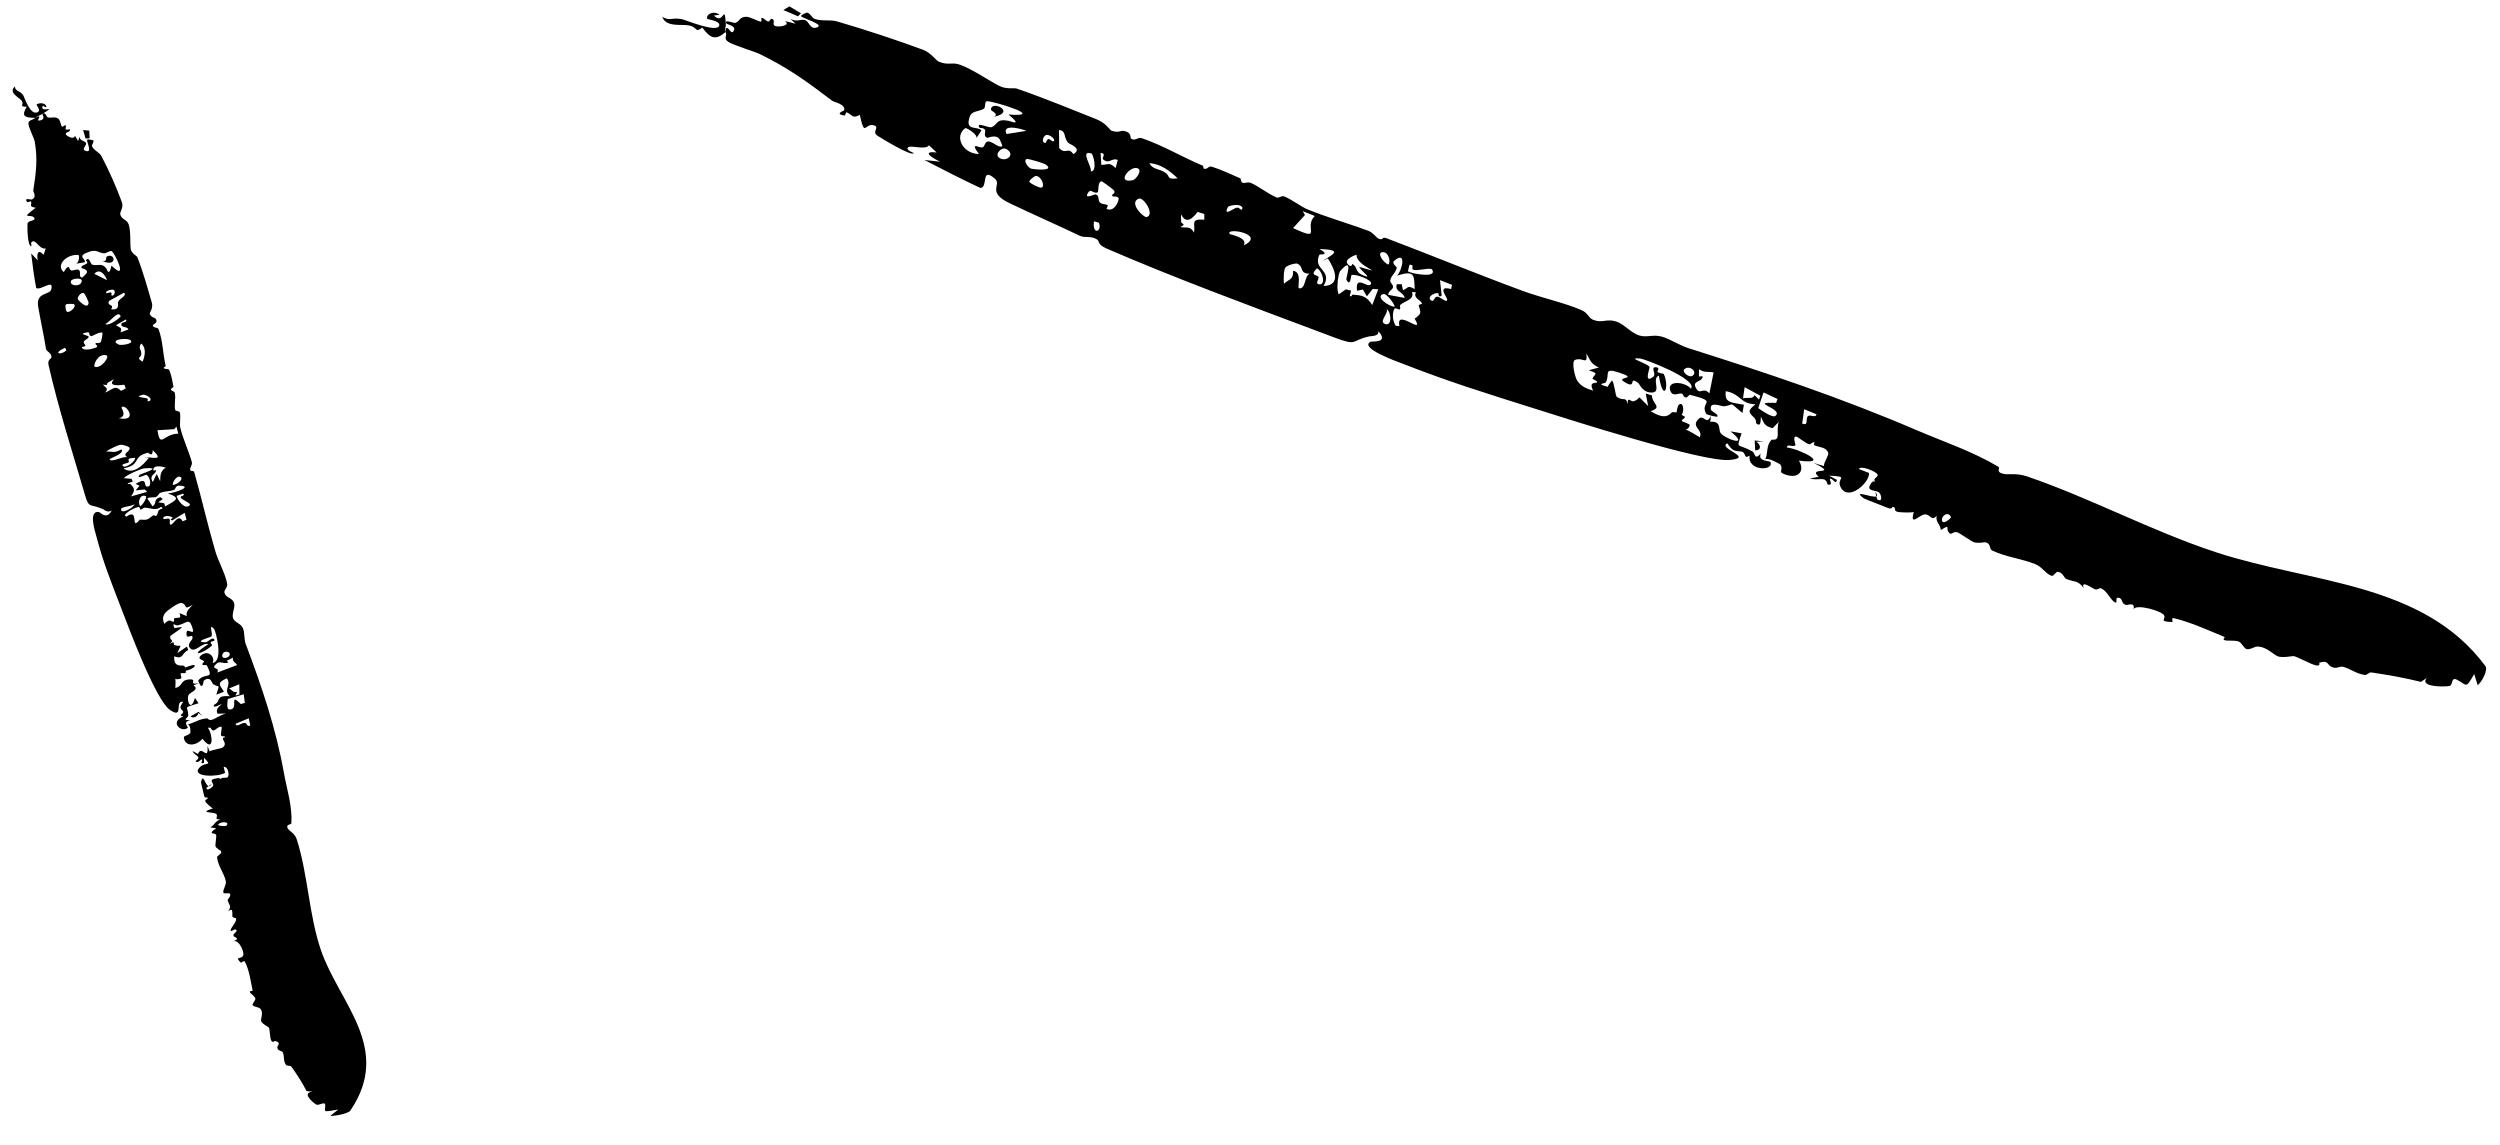
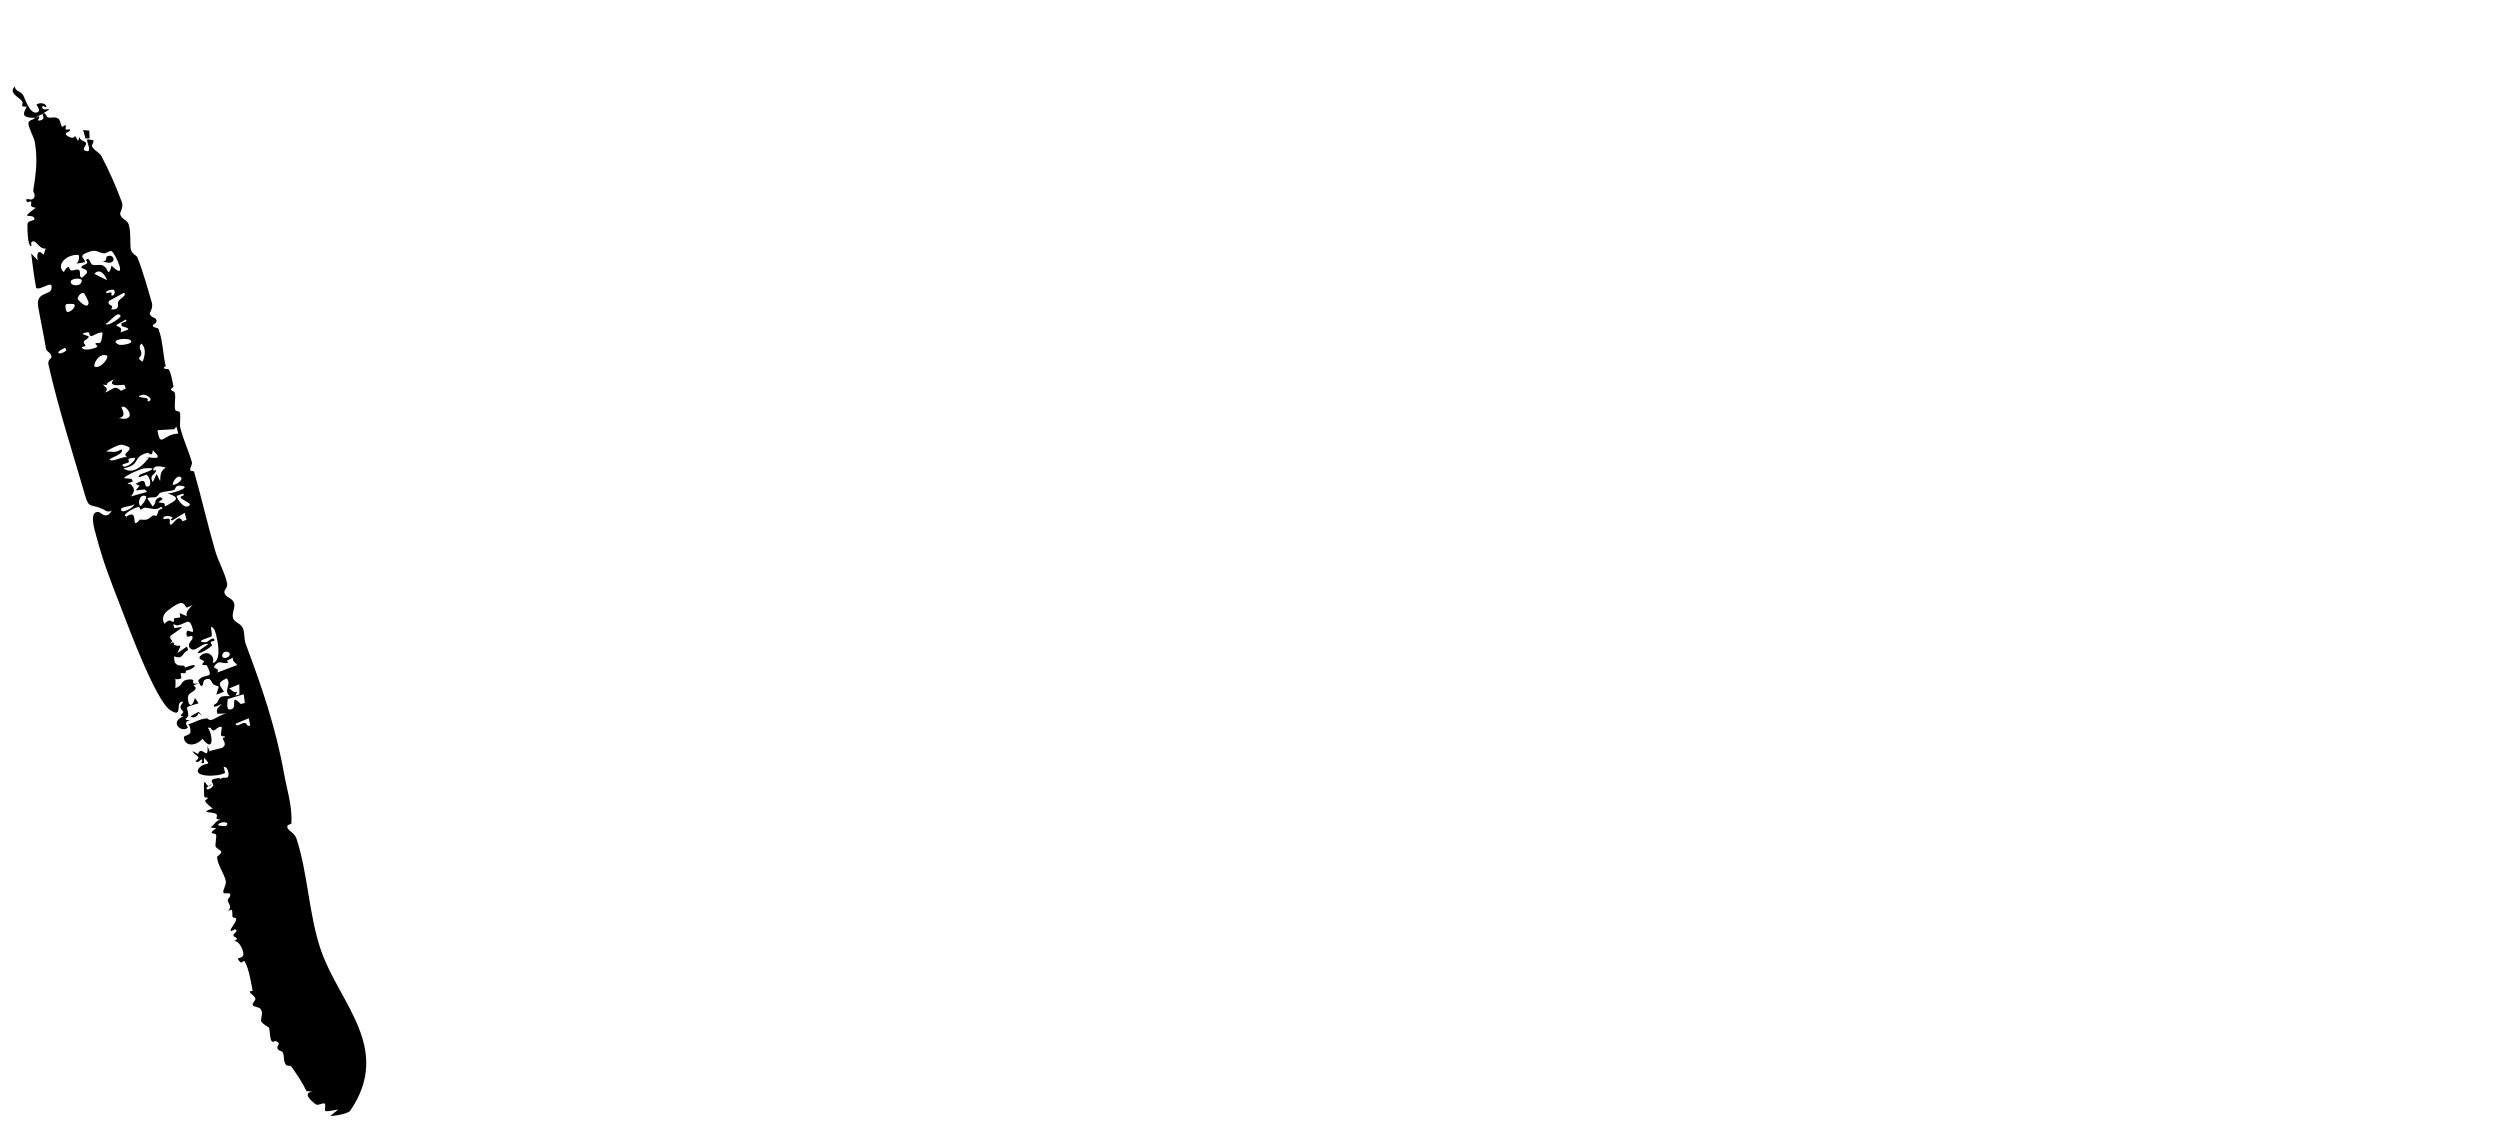
<svg xmlns="http://www.w3.org/2000/svg" width="83" height="38" viewBox="0 0 83 38" fill="none">
-   <path d="M2.824 16.443C2.42 15.049 1.93 13.536 1.611 12.112C1.572 11.938 1.705 11.913 1.708 11.86C1.718 11.714 1.543 11.678 1.527 11.579C1.449 11.095 1.348 10.652 1.267 10.179C1.184 9.692 1.649 9.802 1.701 9.61C1.802 9.235 1.355 9.656 1.202 9.563C1.129 9.186 1.081 8.799 1.035 8.414C1.109 8.49 1.182 8.567 1.253 8.645C1.219 8.481 1.235 8.229 1.448 8.459C1.469 8.389 1.497 8.321 1.517 8.249C1.321 8.287 1.226 8.006 1.105 8.012C0.985 8.018 1.056 8.171 1.046 8.173C0.902 8.202 0.909 7.491 0.912 7.44C0.918 7.303 1.186 7.346 1.141 7.244C1.063 7.068 0.616 7.326 1.186 6.897C0.95 6.858 1.056 6.818 1.035 6.69C1.032 6.673 0.915 6.719 0.91 6.713C0.768 6.549 1.032 6.631 1.044 6.627C1.245 6.552 1.097 6.375 1.104 6.327C1.199 5.721 1.255 5.282 1.153 4.7C1.13 4.575 0.942 4.226 0.943 4.098C0.945 3.971 1.111 3.992 1.165 3.911C0.781 3.914 0.715 3.832 0.888 3.545C0.605 3.537 0.818 3.488 0.721 3.346C0.641 3.228 0.265 3.089 0.491 2.87C0.513 3.042 0.636 2.989 0.765 3.152C0.808 3.207 0.995 3.848 1.248 3.725C1.38 3.661 1.192 3.484 1.215 3.468C1.351 3.378 1.568 3.446 1.533 3.569C1.496 3.552 1.456 3.528 1.418 3.509C1.299 3.798 1.969 3.433 1.394 3.79C1.323 3.834 1.241 3.848 1.17 3.907C1.206 3.905 1.277 3.837 1.302 3.871C1.329 3.907 1.191 4.026 1.328 4C1.527 3.961 1.404 3.82 1.412 3.804C1.411 3.804 1.41 3.805 1.409 3.805C1.481 3.667 1.557 3.891 1.579 3.896C1.72 3.932 1.799 3.858 1.929 3.935C2.003 3.979 2.013 4.142 2.047 4.193C2.082 4.244 2.149 4.131 2.18 4.163C2.21 4.195 2.153 4.262 2.189 4.3C2.204 4.316 2.307 4.286 2.313 4.294C2.38 4.382 2.148 4.377 2.187 4.463C2.212 4.518 2.465 4.657 2.487 4.506C2.526 4.564 2.559 4.623 2.593 4.682C2.612 4.633 2.621 4.586 2.646 4.536C2.631 4.671 2.822 4.676 2.856 4.748C2.891 4.819 2.699 4.947 2.825 5.001C3.094 5.116 2.869 4.706 2.893 4.64C2.902 4.614 3.09 4.65 3.098 4.661C3.135 4.711 3.035 4.81 3.053 4.852C3.116 5 3.298 5.051 3.371 5.189C3.619 5.658 3.881 6.254 4.049 6.719C4.111 6.891 3.966 7.047 3.993 7.125C4.057 7.307 4.216 7.286 4.27 7.446C4.35 7.683 4.312 8.059 4.34 8.268C4.36 8.412 4.543 8.497 4.557 8.532C4.751 9.019 4.92 9.631 5.04 10.047C5.096 10.242 4.956 10.382 4.972 10.421C5.042 10.589 5.171 10.503 5.196 10.648C5.21 10.726 5.078 10.778 5.075 10.79C5.056 10.893 5.239 10.86 5.264 10.928C5.411 11.322 5.404 11.742 5.5 12.145C5.506 12.175 5.427 12.194 5.436 12.212C5.478 12.287 5.592 12.214 5.624 12.296C5.693 12.465 5.723 12.65 5.76 12.84C5.763 12.859 5.664 12.896 5.676 12.938C5.688 12.98 5.793 12.985 5.806 13.052C5.841 13.229 5.774 13.431 5.819 13.616C5.827 13.646 5.96 13.649 5.971 13.695C6.007 13.838 5.956 14.08 5.986 14.203C6.087 14.609 6.261 14.96 6.369 15.339C6.394 15.428 6.303 15.539 6.313 15.586C6.337 15.692 6.422 15.583 6.452 15.689C6.698 16.552 6.894 17.433 7.15 18.305C7.25 18.647 7.478 19.034 7.541 19.375C7.567 19.516 7.426 19.583 7.452 19.681C7.5 19.855 7.698 19.834 7.769 20.012C7.825 20.154 7.683 20.375 7.738 20.525C7.793 20.674 7.996 20.692 8.067 20.861C8.126 21 8.1 21.225 8.157 21.378C8.687 22.783 9.162 24.178 9.427 25.667C9.52 26.192 9.707 26.751 9.675 27.33C9.672 27.385 9.473 27.359 9.555 27.507C9.599 27.587 9.786 27.663 9.849 27.858C10.225 29.02 10.252 30.364 10.653 31.54C11.255 33.3 13.04 34.797 11.631 36.872C11.562 36.974 11.105 37.057 10.966 37.047C11.044 36.98 11.141 36.91 11.23 36.837C10.659 36.938 10.806 36.907 10.798 36.686C10.793 36.55 10.584 36.719 10.497 36.67C10.386 36.606 9.995 36.27 10.385 36.246C10.314 36.238 10.246 36.232 10.177 36.224C10.036 35.941 9.862 35.676 9.674 35.413C9.642 35.368 9.525 35.398 9.492 35.351C9.402 35.225 9.447 35.092 9.394 34.951C9.366 34.874 9.23 34.901 9.209 34.795C9.189 34.69 9.369 34.642 9.134 34.557C8.934 34.712 8.983 34.258 8.928 34.117C8.921 34.097 8.669 33.981 8.666 33.883C8.663 33.785 8.754 33.609 8.64 33.487C8.587 33.43 8.417 33.434 8.388 33.365C8.367 33.316 8.491 33.216 8.478 33.15C8.466 33.084 8.312 32.978 8.303 32.953C8.269 32.864 8.396 32.937 8.384 32.873C8.321 32.564 8.275 32.198 8.124 31.918C8.106 31.884 8.004 31.967 7.998 31.963C7.785 31.755 7.974 31.845 8.06 31.748C8.142 31.655 7.953 31.194 7.749 31.247C7.999 31.161 7.775 31.11 7.76 31.084C7.701 30.985 7.926 30.944 7.829 30.86C7.794 30.829 7.666 30.945 7.659 30.902C7.641 30.798 7.854 30.64 7.84 30.498C7.836 30.464 7.727 30.484 7.715 30.425C7.702 30.366 7.763 30.087 7.571 30.262C7.709 30.064 7.602 30.062 7.559 29.89C7.548 29.846 7.703 29.742 7.624 29.664C7.597 29.638 7.433 29.686 7.418 29.639C7.385 29.533 7.526 29.383 7.495 29.245C7.436 28.986 7.239 28.749 7.207 28.471C7.198 28.395 7.369 28.367 7.343 28.261C7.338 28.245 7.159 28.159 7.152 28.083C7.148 28.037 7.185 27.782 7.18 27.734C7.172 27.655 7.008 27.687 7.028 27.637C7.084 27.491 7.347 27.521 6.984 27.468C7.149 27.37 7.108 27.291 7.32 27.202C7.065 27.221 7.279 27.092 7.171 27.02C7.064 26.948 6.575 27.002 7.071 26.837C6.997 26.81 6.84 26.651 6.823 26.621C6.775 26.533 6.928 26.544 6.889 26.478C6.883 26.467 6.791 26.507 6.778 26.424C6.77 26.37 6.667 25.983 6.673 25.956C6.748 25.652 6.808 26.073 6.927 26.1C6.903 26.118 6.878 26.136 6.855 26.154C6.842 26.282 7.039 26.156 7.074 26.089C7.109 26.023 6.985 25.951 7.043 25.888C7.073 25.856 7.334 25.797 7.321 25.871C7.381 25.779 7.492 25.851 7.558 25.802C7.631 25.749 7.567 25.425 7.425 25.463C7.437 25.524 7.462 25.596 7.473 25.657C7.249 25.805 6.34 25.805 6.615 25.492C6.814 25.266 7.081 25.472 6.771 25.155C6.777 25.216 6.768 25.271 6.772 25.326C6.589 25.384 6.768 25.242 6.697 25.215C6.663 25.202 6.568 25.368 6.493 25.268C6.73 25.097 6.443 25.097 6.394 24.936C6.454 24.968 6.514 25 6.574 25.032C6.688 24.704 6.931 25.322 6.888 24.759C6.915 24.821 6.93 24.885 6.961 24.946C7.05 24.887 7.349 24.857 7.401 24.812C7.538 24.694 7.412 24.613 7.401 24.52C7.396 24.479 7.48 24.481 7.479 24.478C7.472 24.422 7.363 24.466 7.343 24.421C7.317 24.364 7.378 24.162 7.358 24.138C7.306 24.076 7.117 24.258 7.099 24.255C6.978 24.24 7.041 24.122 6.902 24.166C7.062 24.363 7.12 25.045 6.722 24.526C6.54 24.751 6.212 24.793 6.122 24.568C6.048 24.382 6.208 24.471 6.318 24.332C6.332 24.314 6.326 24.038 6.224 24.053C6.452 24 6.628 23.86 6.876 23.85C6.913 23.849 6.929 23.958 7.106 23.869C7.194 23.824 7.384 23.713 7.505 23.688C7.416 23.69 7.316 23.694 7.223 23.696C7.155 23.545 7.238 23.497 7.368 23.367C7.305 23.389 7.056 23.546 7.104 23.401C7.107 23.393 7.203 23.361 7.234 23.285C7.296 23.134 7.319 23.099 7.632 23.114C7.396 22.902 7.7 22.756 7.532 22.518C7.178 22.675 7.296 22.742 7.435 22.964C7.351 22.999 7.265 23.029 7.18 23.064C7.287 22.686 7.312 22.851 7.083 22.719C7.027 22.686 7.006 22.435 6.781 22.584C6.728 22.62 6.776 22.766 6.679 22.775C6.661 22.776 6.566 22.609 6.585 22.586C6.822 22.305 7.127 22.603 6.865 22.085C6.858 22.07 6.749 22.095 6.726 22.07C6.682 22.022 6.806 21.987 6.764 21.945C6.721 21.904 6.535 21.882 6.668 21.764C6.911 21.548 7.163 21.824 7.054 22.009C7.438 21.964 7.157 20.938 7.108 20.884C6.893 20.645 7.102 21.084 7.007 21.137C6.967 21.159 6.419 21.308 6.806 21.324C6.921 21.329 7.019 21.146 7.101 21.216C7.183 21.285 7.013 21.297 7.003 21.306C6.971 21.338 7.056 21.413 7.037 21.431C6.742 21.712 6.214 21.843 6.919 21.382C6.714 21.326 6.504 21.647 6.349 21.549C6.16 21.43 6.376 21.244 6.382 21.221C6.447 20.943 6.161 21.323 6.194 20.997C6.213 20.815 6.506 21.173 6.377 20.806C6.268 20.5 6.189 20.704 5.895 20.763C5.826 20.776 5.695 20.629 5.791 20.853C5.867 20.839 5.97 20.823 6.043 20.819C6.004 20.891 5.656 21.092 5.651 21.126C5.631 21.292 5.824 21.23 5.619 21.382C5.852 21.249 5.73 21.393 5.793 21.416C6.029 21.503 6.049 21.297 5.887 21.685C5.993 21.61 6.098 21.54 6.204 21.467C6.219 21.504 6.234 21.541 6.249 21.578C6.006 21.708 6.096 21.901 5.783 21.791C5.771 22.033 5.853 22.106 6.068 22.097C6.109 22.096 6.134 22.124 6.149 22.162C6.203 22.139 6.376 22.08 6.399 22.08C6.603 22.082 6.301 22.259 6.168 22.265C6.17 22.294 6.169 22.317 6.168 22.326C6.162 22.38 6.023 22.317 5.996 22.367C5.987 22.383 6.049 22.512 6.004 22.528C5.715 22.627 5.864 22.343 5.82 22.841C6.09 22.776 5.973 22.584 6.272 22.558C6.593 22.529 6.217 22.762 6.598 22.682C6.54 22.709 6.489 22.727 6.422 22.755C6.636 22.891 6.325 22.981 6.272 23.056C6.168 23.202 6.328 23.692 6.472 23.171C6.518 23.228 6.549 23.291 6.591 23.349C6.037 23.521 6.248 23.419 6.25 23.755C6.251 23.829 6.012 23.921 6.322 23.906C6.034 23.977 6.264 24.132 6.234 24.16C6.043 24.346 5.601 23.983 6.091 23.782C5.872 23.762 6.133 23.689 6.074 23.613C5.99 23.504 5.934 23.502 6.085 23.302C5.774 23.234 6.125 23.897 5.645 23.571C5.165 23.244 4.262 20.809 4.044 20.243C3.649 19.218 3.429 18.682 3.179 17.732C3.154 17.638 2.929 16.941 3.283 16.999C3.334 17.007 3.539 17.277 3.711 16.948C3.581 17.041 3.444 16.915 3.425 16.907C2.995 16.71 2.958 16.904 2.824 16.443ZM5.228 14.283C5.327 14.907 5.411 14.405 5.919 14.397C5.898 14.319 5.878 14.241 5.857 14.163C5.834 14.192 5.81 14.22 5.786 14.249C5.786 14.249 5.786 14.249 5.786 14.249C5.6 14.261 5.414 14.272 5.228 14.283ZM2.759 4.317C2.828 4.323 2.896 4.329 2.964 4.337C2.968 4.422 2.971 4.507 2.974 4.593C2.929 4.595 2.884 4.598 2.839 4.6C2.814 4.505 2.79 4.411 2.759 4.317ZM7.146 22.075C7.005 22.236 7.311 22.139 7.213 22.329C7.435 22.247 7.652 22.163 7.872 22.08C7.806 21.976 7.712 21.974 7.733 21.834C7.664 21.869 7.595 21.905 7.525 21.94C7.546 21.956 7.57 21.973 7.59 21.989C7.394 22.078 7.308 21.889 7.146 22.075C7.146 22.075 7.146 22.075 7.146 22.075ZM7.565 23.207C7.552 23.276 7.509 23.548 7.612 23.555C7.963 23.576 7.569 22.954 7.994 23.374C8.039 23.359 8.083 23.349 8.128 23.337C8.118 23.241 8.105 23.146 8.092 23.05C7.917 23.105 7.741 23.151 7.565 23.207ZM5.864 16.463C5.866 16.563 6.142 16.966 6.303 16.764C6.351 16.704 6.005 16.587 5.996 16.508C5.991 16.457 6.165 16.467 6.079 16.387C6.01 16.411 5.934 16.435 5.865 16.463C5.865 16.463 5.864 16.463 5.864 16.463ZM4.891 16.548C4.946 16.637 5.01 16.725 5.067 16.813C5.228 16.691 5.072 16.584 5.325 16.505C5.352 16.526 5.378 16.547 5.405 16.568C5.355 16.604 5.305 16.64 5.255 16.675C5.417 16.72 5.471 16.65 5.475 16.817C5.834 16.614 6.035 16.538 5.571 16.382C5.794 16.373 6.461 16.134 5.933 16.124C5.835 16.122 5.807 16.254 5.793 16.259C5.619 16.327 5.487 16.296 5.324 16.362C5.25 16.392 5.271 16.462 5.168 16.503C5.118 16.522 4.951 16.497 4.891 16.548ZM5.742 16.1C5.859 16.099 6.087 15.925 6.01 15.851C5.89 15.735 5.707 16.022 5.742 16.1ZM2.758 4.317C2.758 4.317 2.759 4.317 2.759 4.317C2.758 4.317 2.758 4.317 2.758 4.317C2.758 4.317 2.758 4.317 2.758 4.317ZM7.602 22.858C7.714 22.904 7.73 23.014 7.874 22.965C7.855 23.008 7.837 23.051 7.818 23.094C7.862 23.081 7.906 23.068 7.949 23.055C7.947 22.943 7.945 22.831 7.944 22.718C7.83 22.764 7.715 22.81 7.602 22.858ZM7.821 24.029C7.844 24.165 8.011 23.998 8.116 24C8.22 24.002 8.175 24.141 8.309 24.088C8.292 24.009 8.275 23.927 8.258 23.847C8.114 23.91 7.965 23.968 7.821 24.029C7.821 24.029 7.821 24.029 7.821 24.029ZM4.689 11.773C4.671 11.874 4.509 11.881 4.737 12.007C4.737 12.007 4.737 12.007 4.737 12.007C4.814 11.804 4.864 11.556 4.691 11.405C4.563 11.564 4.717 11.613 4.689 11.773ZM7.506 21.636C7.375 21.632 7.325 21.836 7.447 21.843C7.646 21.855 7.705 21.642 7.506 21.636ZM2.606 8.464C2.197 8.433 1.854 8.808 2.109 9.027C2.132 9.046 2.2 8.838 2.287 8.87C2.296 8.873 2.314 8.971 2.372 8.98C2.43 8.989 2.543 8.93 2.604 8.955C2.711 8.998 2.592 9.198 2.722 9.216C2.739 9.219 2.873 9.078 2.877 9.07C2.946 8.945 2.71 8.91 2.704 8.895C2.675 8.819 2.843 8.785 2.876 8.754C2.938 8.697 2.847 8.652 2.851 8.646C2.962 8.487 2.997 8.768 3.066 8.788C3.254 8.841 3.377 8.708 3.534 8.919C3.548 8.938 3.614 9.209 3.703 8.82C4.274 9.374 3.827 8.425 3.712 8.341C3.659 8.302 3.524 8.422 3.445 8.411C3.264 8.388 3.203 8.278 2.978 8.353C2.507 8.51 2.864 8.576 2.813 8.706C2.706 8.724 2.604 8.748 2.497 8.756C2.642 8.749 2.636 8.466 2.606 8.464C2.606 8.464 2.606 8.464 2.606 8.464ZM3.624 9.988C3.522 10.177 3.821 10.082 3.687 10.267C3.992 10.311 3.907 10.079 3.914 10.047C3.947 9.901 4.242 9.821 4.115 9.718C3.953 9.811 3.787 9.897 3.624 9.988ZM3.384 8.658C3.564 8.715 3.512 8.537 3.539 8.522C3.826 8.356 3.917 8.906 3.384 8.658ZM5.421 17.214C5.425 17.267 5.562 17.194 5.618 17.226C5.674 17.259 5.592 17.447 5.682 17.417C5.772 17.387 5.929 17.041 6.06 17.307C6.108 17.283 6.147 17.276 6.192 17.258C6.172 17.181 6.152 17.102 6.132 17.024C5.996 17.108 5.854 17.196 5.723 17.276C5.593 17.266 5.737 17.199 5.736 17.197C5.736 17.197 5.736 17.197 5.736 17.197C5.701 17.12 5.412 17.094 5.421 17.214ZM4.757 13.103C4.387 13.191 4.829 13.195 4.888 13.231C4.947 13.267 4.831 13.373 4.981 13.303C5.067 13.193 4.798 13.093 4.756 13.103C4.757 13.103 4.757 13.103 4.757 13.103ZM3.853 10.796C3.977 10.896 4.067 10.849 4.001 11.033C4.088 11.002 4.177 10.97 4.262 10.94C4.23 10.818 3.975 10.899 4.039 10.73C4.05 10.702 4.269 10.693 4.174 10.608C4.073 10.669 3.96 10.734 3.853 10.796ZM4.356 11.322C4.302 11.182 3.554 11.271 3.951 11.444C4.01 11.469 4.396 11.427 4.356 11.322ZM5.03 15.897C5.078 16.147 5.116 15.838 5.208 15.743C5.456 16.285 5.16 15.688 5.51 15.528C5.386 15.488 5.111 15.425 5.088 15.587C5.078 15.655 5.181 15.602 5.182 15.606C5.186 15.724 5.004 15.761 5.03 15.897ZM3.534 9.734C3.542 9.742 3.661 9.693 3.694 9.715C3.727 9.737 3.659 9.828 3.737 9.813C3.815 9.798 3.837 9.648 3.77 9.623C3.702 9.598 3.463 9.664 3.534 9.734ZM3.493 10.755C3.616 10.852 4.016 10.524 4.006 10.498C3.917 10.273 3.639 10.721 3.493 10.755ZM4.097 15.55C4.411 15.778 4.753 15.45 4.942 15.198C4.886 15.188 4.83 15.176 4.775 15.166C5.103 15.193 5.451 15.303 5.071 14.946C5.067 15.201 4.932 15.027 4.915 15.03C4.361 15.158 4.713 15.435 4.097 15.549C4.097 15.55 4.097 15.55 4.097 15.55ZM3.552 9.302C3.515 9.174 3.326 8.868 3.132 9.091C3.272 9.161 3.412 9.231 3.552 9.302ZM5.486 20.349C5.379 20.492 5.409 20.588 5.454 20.714C5.619 20.542 5.663 20.612 5.723 20.637C5.813 20.676 5.766 20.534 5.779 20.53C5.968 20.48 6.023 20.563 5.96 20.356C6.04 20.389 6.12 20.421 6.2 20.454C6.164 20.293 6.276 20.221 6.398 20.078C6.059 20.279 6.252 20.085 6.036 20.02C5.929 19.987 5.54 20.277 5.486 20.35C5.486 20.35 5.486 20.349 5.486 20.349ZM4.109 15.874C4.184 15.886 4.281 15.888 4.365 15.896C4.381 15.926 4.396 15.956 4.412 15.986C4.355 16.006 4.295 16.027 4.24 16.047C4.235 16.094 4.312 16.055 4.323 16.065C4.323 16.065 4.322 16.065 4.322 16.065C4.48 16.214 4.489 16.291 4.348 16.482C4.527 16.431 4.705 16.381 4.884 16.33C4.858 16.304 4.833 16.276 4.807 16.25C4.706 16.26 4.606 16.27 4.505 16.281C4.547 16.229 4.59 16.178 4.633 16.127C4.59 16.107 4.543 16.082 4.503 16.067C4.961 15.78 4.715 16.207 4.924 16.151C5.057 16.116 4.958 15.784 4.852 15.762C4.837 15.759 4.485 15.936 4.644 15.759C4.669 15.732 5.473 15.498 4.784 15.55C4.686 15.558 4.204 15.764 4.109 15.874ZM4.191 17.157C4.653 16.824 4.303 17.669 4.643 17.251C4.904 17.27 4.896 17.255 5.082 17.11C5.099 17.097 5.181 17.138 5.187 17.13C5.281 17.017 5.192 16.938 5.402 16.878C5.385 16.86 5.369 16.842 5.352 16.823C5.179 16.97 5.005 16.864 4.822 16.855C4.739 16.852 4.732 16.916 4.66 16.914C4.633 16.913 4.659 16.818 4.588 16.834C4.429 16.872 4.231 16.983 4.14 17.102C4.139 17.102 4.139 17.102 4.139 17.102C4.156 17.12 4.174 17.138 4.191 17.157ZM3.49 13.034C3.766 12.921 3.811 12.771 4.02 12.977C4.072 12.949 4.124 12.921 4.177 12.893C4.16 12.853 4.144 12.814 4.128 12.773C3.253 12.884 4.135 12.386 3.582 12.702C3.522 12.736 3.622 12.814 3.419 12.766C3.418 12.767 3.418 12.767 3.418 12.767C3.51 12.887 3.616 12.876 3.49 13.034ZM3.944 13.883C4.631 14.026 4.157 13.358 4.033 13.527C4.021 13.542 4.24 13.826 3.944 13.883ZM2.716 11.526C2.745 11.669 3.071 11.587 3.184 11.54C3.296 11.493 3.151 11.429 3.166 11.411C3.215 11.354 3.279 11.429 3.348 11.352C3.37 11.327 3.416 11.051 3.399 11.044C3.304 11.004 3.063 11.169 3.028 11.16C2.911 11.131 3.028 11.013 2.881 11.036C2.568 11.085 2.927 11.142 2.939 11.166C2.975 11.236 2.803 11.278 2.784 11.343C2.766 11.409 2.835 11.429 2.836 11.481C2.837 11.499 2.715 11.518 2.716 11.526ZM3.529 11.796C3.243 11.719 3.078 12.15 3.147 12.176C3.352 12.252 3.666 11.833 3.529 11.796ZM4.836 16.469C4.621 16.385 4.565 16.737 4.662 16.806C4.731 16.768 4.91 16.497 4.836 16.469ZM4.075 15.468C4.165 15.575 4.519 15.3 4.484 15.199C4.204 15.213 4.272 15.255 4.28 15.325C4.288 15.395 4.005 15.384 4.075 15.468ZM2.58 9.926C2.583 9.953 2.921 10.319 2.942 10.048C2.943 10.028 2.821 9.739 2.774 9.728C2.679 9.706 2.572 9.854 2.58 9.926ZM3.521 14.988C3.767 14.989 3.782 15.054 4.032 14.919C4.032 14.919 4.031 14.919 4.031 14.918C4.16 15.06 3.616 15.221 3.638 15.253C3.714 15.366 4.069 15.139 4.218 15.181C4.047 15.034 4.324 15.012 4.302 14.869C4.297 14.837 4.105 14.758 4.003 14.767C3.9 14.777 3.626 14.922 3.521 14.988ZM2.353 9.338C2.307 9.507 2.712 9.535 2.714 9.318C2.715 9.213 2.381 9.235 2.353 9.338ZM6.327 23.781C6.418 23.731 6.507 23.682 6.596 23.631C6.635 23.678 6.674 23.724 6.712 23.771C6.67 23.737 6.628 23.703 6.586 23.67C6.58 23.779 6.418 23.874 6.327 23.781C6.327 23.781 6.327 23.781 6.327 23.781ZM7.257 27.357C7.176 27.428 7.489 27.435 7.508 27.418C7.652 27.286 7.368 27.259 7.257 27.357ZM4.017 16.913C4.024 17.09 4.46 16.844 4.463 16.733C4.391 16.821 4.014 16.812 4.017 16.913ZM6.927 26.1C6.963 26.074 6.999 26.048 7.034 26.02C6.993 26.088 6.958 26.108 6.927 26.1ZM2.186 10.11C2.157 10.146 2.18 10.341 2.232 10.354C2.34 10.381 2.557 10.161 2.454 10.098C2.442 10.091 2.215 10.075 2.186 10.111C2.186 10.11 2.186 10.11 2.186 10.11ZM6.211 24.056C6.216 24.054 6.22 24.053 6.224 24.053C6.22 24.054 6.216 24.055 6.211 24.056ZM7.728 31.255C7.735 31.252 7.742 31.249 7.749 31.247C7.743 31.249 7.736 31.252 7.728 31.255ZM2.162 11.545C1.733 11.733 2.011 11.81 2.2 11.634C2.209 11.625 2.165 11.56 2.162 11.545Z" fill="black" />
-   <path d="M44.282 11.198C44.1 11.129 43.918 11.061 43.737 10.993C41.437 10.129 38.967 9.218 36.73 8.248C36.433 8.119 36.504 8.003 36.426 7.953C36.217 7.816 36.018 7.908 35.855 7.83C35.063 7.453 34.31 7.124 33.532 6.753C32.732 6.372 33.276 6.142 33.03 5.932C32.552 5.522 32.817 6.218 32.553 6.242C31.925 5.95 31.306 5.631 30.691 5.312C30.865 5.329 31.04 5.348 31.216 5.369C30.941 5.244 30.578 5.003 31.096 5.063C31.008 4.984 30.93 4.902 30.84 4.823C30.735 4.995 30.236 4.805 30.147 4.895C30.057 4.985 30.343 5.075 30.337 5.083C30.263 5.211 29.208 4.555 29.131 4.505C28.931 4.375 29.215 4.227 29.026 4.165C28.702 4.058 28.716 4.607 28.546 3.814C28.293 3.942 28.323 3.833 28.112 3.728C28.085 3.715 28.058 3.839 28.044 3.837C27.682 3.785 28.023 3.676 28.026 3.664C28.079 3.454 27.695 3.396 27.628 3.345C26.805 2.72 26.198 2.274 25.249 1.806C25.044 1.705 24.371 1.511 24.182 1.391C23.996 1.272 24.164 1.177 24.088 1.064C23.774 1.333 23.598 1.302 23.317 0.916C23.07 1.104 23.174 0.911 22.884 0.846C22.642 0.791 22.124 0.922 21.987 0.563C22.259 0.707 22.282 0.572 22.632 0.635C22.748 0.656 23.855 1.123 23.881 0.834C23.895 0.683 23.477 0.648 23.474 0.617C23.452 0.44 23.731 0.352 23.886 0.491C23.829 0.5 23.762 0.506 23.701 0.514C24.031 0.866 24.045 0.063 24.098 0.793C24.104 0.882 24.057 0.952 24.087 1.057C24.113 1.03 24.07 0.918 24.143 0.932C24.217 0.946 24.28 1.153 24.354 1.033C24.462 0.86 24.151 0.813 24.134 0.793C24.134 0.794 24.133 0.795 24.132 0.796C23.988 0.618 24.382 0.773 24.408 0.763C24.578 0.699 24.534 0.575 24.756 0.557C24.882 0.546 25.131 0.691 25.236 0.714C25.34 0.738 25.228 0.586 25.301 0.594C25.374 0.603 25.426 0.704 25.511 0.715C25.548 0.719 25.588 0.62 25.605 0.624C25.79 0.658 25.592 0.815 25.751 0.868C25.855 0.902 26.268 0.853 26.063 0.699C26.182 0.726 26.295 0.758 26.412 0.789C26.355 0.73 26.292 0.68 26.239 0.617C26.425 0.752 26.591 0.624 26.726 0.666C26.861 0.709 26.891 0.96 27.075 0.922C27.468 0.842 26.675 0.619 26.596 0.541C26.566 0.511 26.773 0.413 26.797 0.418C26.901 0.439 26.966 0.6 27.042 0.626C27.314 0.719 27.54 0.639 27.804 0.715C28.704 0.976 29.805 1.341 30.632 1.648C30.938 1.761 31.051 2.006 31.19 2.058C31.511 2.178 31.611 2.048 31.893 2.156C32.31 2.314 32.839 2.682 33.176 2.853C33.405 2.969 33.681 2.916 33.745 2.938C34.63 3.241 35.681 3.671 36.4 3.958C36.739 4.093 36.836 4.318 36.907 4.341C37.214 4.441 37.188 4.272 37.427 4.383C37.557 4.444 37.528 4.585 37.544 4.597C37.68 4.702 37.78 4.542 37.903 4.585C38.614 4.831 39.234 5.206 39.922 5.496C39.971 5.517 39.936 5.591 39.97 5.6C40.116 5.636 40.099 5.49 40.247 5.539C40.558 5.639 40.861 5.781 41.176 5.921C41.207 5.935 41.183 6.039 41.256 6.068C41.329 6.096 41.422 6.025 41.535 6.075C41.825 6.204 42.079 6.431 42.395 6.56C42.446 6.581 42.557 6.488 42.635 6.52C42.877 6.618 43.209 6.87 43.415 6.954C43.976 7.182 44.519 7.342 45.062 7.531C45.187 7.574 45.312 7.619 45.438 7.667C45.592 7.726 45.688 7.888 45.768 7.922C45.949 7.997 45.851 7.841 46.036 7.911C47.539 8.48 49.033 9.098 50.563 9.661C51.168 9.884 51.935 10.049 52.502 10.294C52.738 10.396 52.729 10.556 52.899 10.621C53.206 10.737 53.327 10.572 53.654 10.673C53.914 10.753 54.144 11.048 54.413 11.134C54.682 11.222 54.871 11.088 55.186 11.18C55.448 11.257 55.766 11.467 56.046 11.556C58.611 12.366 61.115 13.202 63.604 14.27C64.479 14.646 65.484 14.983 66.346 15.496C66.427 15.545 66.231 15.669 66.522 15.734C66.679 15.769 66.943 15.696 67.293 15.815C69.366 16.52 71.447 17.637 73.566 18.333C76.738 19.375 80.437 19.318 82.513 22.11C82.615 22.247 82.385 22.655 82.26 22.749C82.218 22.634 82.186 22.505 82.145 22.377C81.85 22.884 81.919 22.749 81.573 22.569C81.36 22.458 81.455 22.754 81.312 22.777C81.127 22.806 80.303 22.812 80.573 22.503C80.506 22.549 80.442 22.594 80.377 22.639C79.831 22.503 79.288 22.408 78.737 22.326C78.642 22.311 78.597 22.423 78.499 22.407C78.235 22.368 78.066 22.223 77.808 22.142C77.668 22.099 77.601 22.222 77.424 22.148C77.246 22.075 77.314 21.9 76.999 22.002C77.079 22.281 76.422 21.862 76.162 21.783C76.125 21.772 75.75 21.86 75.598 21.779C75.445 21.699 75.245 21.483 74.969 21.465C74.84 21.456 74.713 21.584 74.583 21.547C74.492 21.521 74.435 21.346 74.325 21.299C74.215 21.253 73.931 21.278 73.886 21.263C73.722 21.212 73.934 21.18 73.826 21.135C73.302 20.921 72.705 20.646 72.157 20.52C72.089 20.505 72.137 20.651 72.127 20.652C71.64 20.633 71.927 20.569 71.846 20.425C71.768 20.285 70.911 20.035 70.833 20.23C70.897 19.974 70.642 20.095 70.591 20.085C70.394 20.045 70.508 19.844 70.302 19.844C70.227 19.844 70.304 20.036 70.234 20.006C70.061 19.931 69.984 19.64 69.756 19.531C69.701 19.505 69.645 19.601 69.544 19.561C69.444 19.52 69.065 19.239 69.182 19.529C68.987 19.26 68.901 19.338 68.601 19.223C68.526 19.194 68.488 18.992 68.307 18.985C68.246 18.982 68.189 19.144 68.106 19.115C67.917 19.05 67.801 18.819 67.563 18.726C67.119 18.549 66.603 18.494 66.15 18.282C66.027 18.225 66.118 18.075 65.934 18.004C65.907 17.994 65.634 18.053 65.512 17.994C65.438 17.958 65.078 17.715 64.999 17.678C64.871 17.617 64.791 17.765 64.729 17.708C64.551 17.543 64.803 17.374 64.436 17.597C64.417 17.392 64.263 17.356 64.294 17.124C64.123 17.328 64.095 17.062 63.899 17.079C63.703 17.097 63.4 17.503 63.538 16.998C63.439 17.029 63.07 17.01 63.012 16.997C62.84 16.958 62.977 16.855 62.847 16.828C62.824 16.823 62.813 16.924 62.676 16.863C62.585 16.823 61.911 16.57 61.875 16.543C61.469 16.23 62.159 16.543 62.296 16.479C62.304 16.512 62.312 16.544 62.321 16.577C62.509 16.696 62.469 16.444 62.395 16.361C62.32 16.279 62.114 16.309 62.062 16.212C62.037 16.164 62.152 15.921 62.257 15.994C62.161 15.871 62.36 15.851 62.338 15.761C62.312 15.661 61.769 15.435 61.714 15.572C61.817 15.615 61.947 15.657 62.049 15.701C62.098 15.991 61.383 16.661 61.119 16.192C60.929 15.854 61.454 15.832 60.726 15.791C60.823 15.838 60.9 15.891 60.988 15.935C60.932 16.119 60.856 15.866 60.759 15.896C60.712 15.91 60.891 16.121 60.679 16.091C60.604 15.771 60.381 15.984 60.094 15.882C60.19 15.865 60.286 15.849 60.382 15.832C59.97 15.468 61.109 15.816 60.212 15.368C60.328 15.401 60.44 15.445 60.557 15.473C60.537 15.359 60.726 15.113 60.699 15.036C60.627 14.835 60.402 14.858 60.25 14.787C60.183 14.756 60.254 14.697 60.248 14.694C60.157 14.652 60.137 14.769 60.053 14.746C59.946 14.717 59.686 14.5 59.634 14.495C59.497 14.48 59.626 14.773 59.608 14.785C59.49 14.861 59.359 14.714 59.316 14.854C59.742 14.903 60.833 15.441 59.723 15.292C59.925 15.618 59.73 15.894 59.316 15.769C58.973 15.666 59.235 15.623 59.109 15.424C59.092 15.399 58.664 15.168 58.606 15.255C58.705 15.042 58.63 14.794 58.812 14.604C58.838 14.575 59.018 14.657 59.021 14.451C59.022 14.347 59.003 14.114 59.06 14.003C58.992 14.07 58.919 14.147 58.85 14.217C58.565 14.139 58.558 14.037 58.462 13.831C58.446 13.896 58.488 14.213 58.306 14.054C58.297 14.046 58.322 13.947 58.231 13.86C58.047 13.685 58.012 13.639 58.283 13.421C57.771 13.414 57.79 13.067 57.294 12.988C57.255 13.381 57.448 13.351 57.898 13.438C57.885 13.53 57.862 13.618 57.849 13.711C57.357 13.31 57.628 13.433 57.246 13.489C57.152 13.502 56.749 13.302 56.8 13.595C56.812 13.665 57.075 13.754 57.012 13.833C57 13.848 56.667 13.774 56.648 13.741C56.405 13.326 57.1 13.356 56.104 13.107C56.077 13.101 56.029 13.202 55.972 13.197C55.864 13.188 55.907 13.067 55.81 13.063C55.712 13.058 55.532 13.177 55.457 12.978C55.319 12.616 55.94 12.666 56.14 12.905C56.371 12.584 54.584 11.914 54.461 11.903C53.928 11.857 54.761 12.078 54.767 12.193C54.769 12.242 54.563 12.771 54.896 12.501C54.995 12.421 54.791 12.193 54.963 12.192C55.136 12.192 55.018 12.326 55.025 12.341C55.049 12.393 55.229 12.394 55.242 12.424C55.436 12.879 55.217 13.378 55.074 12.469C54.828 12.571 55.148 12.998 54.878 13.029C54.546 13.066 54.431 12.748 54.4 12.724C54.028 12.438 54.381 12.972 53.911 12.669C53.65 12.501 54.424 12.591 53.766 12.374C53.209 12.19 53.46 12.423 53.316 12.688C53.282 12.751 52.952 12.72 53.372 12.843C53.41 12.774 53.468 12.686 53.519 12.628C53.6 12.719 53.631 13.146 53.679 13.178C53.914 13.335 53.972 13.14 54.043 13.421C54.024 13.136 54.147 13.349 54.233 13.322C54.552 13.224 54.253 13.033 54.72 13.483C54.691 13.342 54.666 13.205 54.638 13.065C54.706 13.086 54.775 13.107 54.843 13.127C54.848 13.416 55.214 13.515 54.8 13.651C55.157 13.865 55.335 13.868 55.492 13.703C55.522 13.671 55.586 13.678 55.656 13.699C55.663 13.639 55.71 13.463 55.728 13.446C55.893 13.297 55.925 13.671 55.829 13.773C55.874 13.796 55.909 13.817 55.922 13.825C55.999 13.875 55.793 13.924 55.848 13.986C55.865 14.007 56.111 14.071 56.1 14.117C56.023 14.414 55.707 14.063 56.433 14.519C56.548 14.266 56.161 14.188 56.357 13.946C56.567 13.686 56.626 14.161 56.805 13.813C56.8 13.879 56.789 13.931 56.778 14.005C57.157 13.964 57.048 14.269 57.12 14.372C57.259 14.572 58.136 14.872 57.453 14.322C57.576 14.337 57.697 14.368 57.82 14.387C57.645 14.941 57.657 14.699 58.172 14.983C58.285 15.046 58.237 15.299 58.459 15.058C58.34 15.331 58.758 15.293 58.779 15.34C58.912 15.638 58.007 15.654 58.088 15.124C57.885 15.267 57.978 15.013 57.816 14.992C57.582 14.961 57.534 14.999 57.347 14.718C56.998 14.889 58.292 15.197 57.411 15.271C56.532 15.347 52.091 13.927 51.054 13.598C49.176 13.005 48.183 12.703 46.532 12.061C46.365 11.997 45.127 11.556 45.497 11.349C45.551 11.319 46.128 11.406 45.761 10.994C45.8 11.17 45.497 11.16 45.469 11.166C44.825 11.306 45.099 11.505 44.282 11.198ZM42.93 7.572C43.949 8.045 43.258 7.545 43.652 7.171C43.518 7.118 43.385 7.065 43.252 7.012C43.276 7.055 43.3 7.097 43.324 7.139C43.324 7.139 43.324 7.139 43.324 7.139C43.193 7.283 43.062 7.428 42.93 7.572ZM26.007 0.335C26.073 0.293 26.138 0.251 26.207 0.211C26.336 0.288 26.464 0.364 26.593 0.441C26.56 0.474 26.527 0.508 26.493 0.542C26.332 0.471 26.172 0.401 26.007 0.335ZM56.311 12.892C56.446 13.134 56.539 12.826 56.752 13.06C56.801 12.826 56.845 12.596 56.892 12.364C56.681 12.323 56.604 12.391 56.408 12.257C56.407 12.337 56.406 12.419 56.404 12.499C56.446 12.497 56.491 12.494 56.531 12.493C56.512 12.713 56.156 12.616 56.31 12.893C56.311 12.893 56.311 12.893 56.311 12.892ZM58.373 13.55C58.471 13.619 58.849 13.882 58.941 13.811C59.249 13.57 57.991 13.333 58.967 13.377C58.979 13.331 58.999 13.29 59.015 13.246C58.86 13.172 58.708 13.101 58.55 13.029C58.495 13.205 58.426 13.373 58.373 13.55ZM46.742 9.009C46.892 9.094 47.727 9.242 47.547 8.95C47.494 8.864 47.041 9.014 46.915 8.952C46.833 8.912 46.986 8.794 46.798 8.787C46.78 8.858 46.756 8.935 46.742 9.009C46.742 9.009 46.742 9.009 46.742 9.009ZM46.094 9.79C46.274 9.827 46.459 9.857 46.638 9.892C46.582 9.67 46.296 9.69 46.374 9.437C46.428 9.436 46.482 9.435 46.536 9.434C46.55 9.502 46.565 9.569 46.579 9.636C46.774 9.557 46.712 9.456 46.967 9.598C46.944 9.161 46.995 8.951 46.384 9.152C46.549 8.983 46.717 8.29 46.28 8.664C46.198 8.734 46.377 8.869 46.374 8.884C46.339 9.069 46.185 9.137 46.156 9.314C46.143 9.394 46.267 9.439 46.246 9.549C46.236 9.603 46.064 9.701 46.094 9.79ZM46.092 8.782C46.184 8.697 46.101 8.38 45.929 8.372C45.66 8.36 45.946 8.74 46.092 8.782ZM26.006 0.335C26.006 0.335 26.007 0.335 26.007 0.335C26.007 0.336 26.007 0.336 26.006 0.336C26.006 0.336 26.006 0.335 26.006 0.335ZM57.867 13.226C58.026 13.182 58.207 13.264 58.246 13.116C58.297 13.166 58.348 13.217 58.399 13.267C58.414 13.224 58.429 13.181 58.444 13.138C58.27 13.044 58.096 12.95 57.923 12.855C57.904 12.978 57.883 13.101 57.867 13.226ZM59.832 14.061C60.056 14.16 59.935 13.895 60.02 13.82C60.105 13.745 60.282 13.896 60.307 13.753C60.173 13.698 60.034 13.641 59.899 13.586C59.881 13.745 59.852 13.903 59.832 14.061C59.832 14.061 59.832 14.061 59.832 14.061ZM38.709 5.747C38.849 5.851 38.725 5.971 39.098 5.92C39.098 5.92 39.098 5.92 39.097 5.92C38.858 5.686 38.52 5.428 38.156 5.419C38.29 5.651 38.489 5.585 38.709 5.747ZM55.925 12.253C55.815 12.346 56.087 12.558 56.196 12.474C56.371 12.339 56.091 12.112 55.925 12.253ZM32.052 4.253C31.671 4.513 31.952 5.096 32.489 5.114C32.535 5.116 32.282 4.88 32.399 4.847C32.411 4.843 32.572 4.919 32.633 4.887C32.694 4.854 32.698 4.721 32.785 4.7C32.936 4.663 33.142 4.93 33.273 4.854C33.291 4.844 33.19 4.623 33.181 4.612C33.049 4.45 32.804 4.584 32.777 4.575C32.64 4.527 32.725 4.377 32.707 4.326C32.672 4.23 32.53 4.254 32.524 4.245C32.377 4.023 32.827 4.254 32.913 4.223C33.145 4.138 33.045 3.931 33.49 4.011C33.531 4.019 33.988 4.216 33.48 3.802C34.771 3.899 32.991 3.358 32.772 3.361C32.67 3.364 32.739 3.568 32.659 3.614C32.475 3.72 32.262 3.664 32.19 3.889C32.04 4.364 32.43 4.173 32.584 4.327C32.523 4.418 32.476 4.513 32.4 4.595C32.509 4.487 32.079 4.233 32.052 4.253C32.052 4.253 32.052 4.253 32.052 4.253ZM35.164 4.911C35.364 5.153 35.466 4.857 35.634 5.117C35.946 4.94 35.531 4.793 35.487 4.758C35.295 4.604 35.415 4.322 35.158 4.32C35.166 4.519 35.16 4.713 35.164 4.911ZM32.977 3.881C33.209 3.804 32.901 3.681 32.901 3.648C32.887 3.295 33.782 3.729 32.977 3.881ZM47.53 9.982C47.614 10.025 47.612 9.862 47.705 9.849C47.798 9.836 48.019 10.058 48.045 9.967C48.072 9.876 47.671 9.462 48.179 9.597C48.181 9.541 48.201 9.506 48.21 9.458C48.076 9.406 47.941 9.352 47.808 9.301C47.827 9.471 47.846 9.65 47.864 9.816C47.746 9.901 47.759 9.739 47.755 9.737C47.755 9.738 47.755 9.738 47.755 9.738C47.611 9.697 47.341 9.885 47.53 9.982ZM40.765 6.874C40.6 7.218 40.963 6.903 41.066 6.893C41.169 6.883 41.234 7.059 41.25 6.89C41.153 6.731 40.783 6.835 40.765 6.874C40.765 6.874 40.765 6.874 40.765 6.874ZM36.563 5.473C36.813 5.474 36.815 5.368 37.039 5.579C37.063 5.49 37.087 5.398 37.111 5.31C36.9 5.224 36.816 5.478 36.613 5.281C36.58 5.249 36.744 5.085 36.54 5.077C36.55 5.203 36.556 5.342 36.563 5.473ZM37.76 5.584C37.506 5.498 37.033 6.11 37.616 5.981C37.703 5.962 37.952 5.649 37.76 5.584ZM45.216 9.123C45.636 9.307 45.193 9.009 45.123 8.86C46.151 9.154 44.998 8.846 45.038 8.454C44.879 8.509 44.567 8.655 44.792 8.812C44.887 8.877 44.889 8.757 44.895 8.76C45.077 8.86 44.988 9.024 45.216 9.123ZM34.711 4.747C34.729 4.748 34.752 4.619 34.812 4.616C34.873 4.613 34.953 4.742 34.994 4.674C35.035 4.605 34.829 4.455 34.736 4.48C34.643 4.505 34.547 4.734 34.711 4.747ZM36.211 5.693C36.454 5.691 36.288 5.115 36.24 5.098C35.826 4.958 36.279 5.56 36.211 5.693ZM43.942 9.496C44.544 9.47 44.314 8.934 44.084 8.578C44.023 8.609 43.962 8.64 43.902 8.671C44.205 8.457 44.649 8.3 43.807 8.265C44.188 8.489 43.817 8.436 43.808 8.451C43.559 8.963 44.261 8.95 43.942 9.496C43.942 9.496 43.942 9.496 43.942 9.496ZM34.078 4.344C33.853 4.255 33.248 4.113 33.42 4.45C33.638 4.415 33.857 4.379 34.078 4.344ZM52.361 12.634C52.495 12.835 52.663 12.895 52.892 12.97C52.761 12.702 52.902 12.729 52.988 12.707C53.118 12.675 52.865 12.587 52.869 12.574C52.942 12.392 53.112 12.423 52.747 12.292C52.86 12.262 52.973 12.231 53.086 12.201C52.812 12.089 52.793 11.946 52.669 11.734C52.709 12.155 52.565 11.847 52.294 11.948C52.158 11.999 52.293 12.532 52.362 12.635C52.362 12.635 52.362 12.634 52.361 12.634ZM44.445 9.771C44.522 9.727 44.603 9.658 44.682 9.605C44.74 9.619 44.798 9.634 44.857 9.648C44.842 9.708 44.825 9.769 44.812 9.827C44.88 9.871 44.881 9.781 44.906 9.782C44.906 9.782 44.905 9.783 44.905 9.783C45.26 9.799 45.382 9.859 45.559 10.127C45.625 9.953 45.691 9.779 45.757 9.606C45.696 9.601 45.635 9.596 45.574 9.592C45.51 9.674 45.445 9.756 45.38 9.838C45.337 9.763 45.294 9.688 45.249 9.612C45.184 9.626 45.109 9.638 45.052 9.653C44.982 9.071 45.439 9.623 45.518 9.422C45.574 9.295 44.984 9.077 44.868 9.135C44.851 9.143 44.838 9.552 44.699 9.283C44.677 9.241 44.961 8.463 44.502 8.992C44.5 8.995 44.497 8.998 44.495 9.001C44.476 9.022 44.457 9.078 44.442 9.15C44.4 9.342 44.38 9.652 44.445 9.771ZM46.461 10.826C46.323 10.202 47.334 11.19 46.966 10.58C47.203 10.406 47.174 10.399 47.101 10.138C47.094 10.114 47.222 10.091 47.216 10.079C47.118 9.913 46.927 9.909 47.003 9.704C46.961 9.701 46.922 9.697 46.88 9.693C46.964 9.946 46.665 9.981 46.507 10.107C46.435 10.164 46.528 10.225 46.466 10.275C46.443 10.294 46.321 10.193 46.289 10.259C46.219 10.407 46.229 10.647 46.337 10.816C46.337 10.816 46.337 10.816 46.337 10.817C46.378 10.821 46.419 10.823 46.461 10.826ZM39.642 7.723C39.694 7.426 39.502 7.259 39.983 7.293C39.983 7.231 39.983 7.168 39.983 7.106C39.908 7.082 39.837 7.059 39.762 7.035C39.223 7.76 39.187 6.689 39.215 7.364C39.218 7.437 39.415 7.434 39.181 7.538C39.181 7.538 39.181 7.538 39.181 7.539C39.436 7.578 39.504 7.493 39.642 7.723ZM41.292 8.146C42.061 7.778 40.671 7.532 40.826 7.769C40.84 7.791 41.443 7.882 41.292 8.146ZM36.74 6.936C36.978 7.042 37.119 6.737 37.139 6.615C37.159 6.492 36.946 6.539 36.932 6.513C36.885 6.426 37.049 6.447 36.99 6.331C36.971 6.293 36.592 6.012 36.567 6.018C36.429 6.049 36.484 6.37 36.441 6.387C36.302 6.443 36.22 6.255 36.136 6.38C35.956 6.647 36.333 6.442 36.378 6.454C36.513 6.492 36.436 6.652 36.52 6.724C36.606 6.796 36.69 6.765 36.77 6.81C36.797 6.825 36.728 6.93 36.74 6.936ZM37.805 6.596C37.459 6.732 37.972 7.234 38.069 7.208C38.352 7.13 37.97 6.531 37.805 6.596ZM45.929 9.761C45.629 9.844 46.122 10.191 46.304 10.181C46.304 10.099 46.031 9.732 45.929 9.761ZM43.8 9.441C44.035 9.469 43.899 8.972 43.719 8.91C43.517 9.125 43.635 9.112 43.747 9.167C43.859 9.223 43.617 9.418 43.8 9.441ZM34.221 5.595C34.267 5.619 35.088 5.708 34.7 5.45C34.673 5.431 34.136 5.256 34.083 5.28C33.972 5.326 34.107 5.536 34.221 5.595ZM42.627 9.421C42.825 9.245 42.936 9.291 42.931 8.992C42.931 8.992 42.931 8.992 42.931 8.992C43.249 9.023 43.059 9.558 43.126 9.57C43.359 9.615 43.298 9.159 43.481 9.087C43.12 9.082 43.307 8.862 43.073 8.754C43.02 8.729 42.747 8.798 42.679 8.881C42.612 8.963 42.612 9.288 42.627 9.421ZM33.155 5.225C33.369 5.41 33.742 5.149 33.419 4.952C33.262 4.855 33.024 5.112 33.155 5.225ZM58.272 14.948C58.268 14.84 58.263 14.732 58.256 14.623C58.357 14.634 58.459 14.645 58.56 14.656C58.476 14.659 58.392 14.661 58.307 14.664C58.469 14.761 58.486 14.961 58.272 14.948C58.272 14.948 58.272 14.948 58.272 14.948ZM64.482 17.302C64.527 17.421 64.784 17.197 64.772 17.168C64.684 16.95 64.419 17.137 64.482 17.302ZM45.953 10.742C46.228 10.891 46.203 10.361 46.035 10.261C46.111 10.39 45.795 10.656 45.953 10.742ZM62.296 16.479C62.284 16.43 62.272 16.381 62.257 16.331C62.329 16.419 62.332 16.462 62.296 16.479ZM34.178 6.041C34.209 6.094 34.52 6.253 34.582 6.228C34.709 6.175 34.557 5.824 34.378 5.841C34.358 5.842 34.148 5.989 34.178 6.041C34.178 6.041 34.178 6.041 34.178 6.041ZM58.601 15.268C58.602 15.263 58.604 15.259 58.606 15.255C58.605 15.259 58.603 15.264 58.601 15.268ZM70.828 20.252C70.829 20.244 70.83 20.237 70.833 20.23C70.831 20.237 70.83 20.245 70.828 20.252ZM36.32 7.348C36.257 7.822 36.597 7.692 36.485 7.401C36.478 7.386 36.347 7.36 36.32 7.348Z" fill="black" />
+   <path d="M2.824 16.443C2.42 15.049 1.93 13.536 1.611 12.112C1.572 11.938 1.705 11.913 1.708 11.86C1.718 11.714 1.543 11.678 1.527 11.579C1.449 11.095 1.348 10.652 1.267 10.179C1.184 9.692 1.649 9.802 1.701 9.61C1.802 9.235 1.355 9.656 1.202 9.563C1.129 9.186 1.081 8.799 1.035 8.414C1.109 8.49 1.182 8.567 1.253 8.645C1.219 8.481 1.235 8.229 1.448 8.459C1.469 8.389 1.497 8.321 1.517 8.249C1.321 8.287 1.226 8.006 1.105 8.012C0.985 8.018 1.056 8.171 1.046 8.173C0.902 8.202 0.909 7.491 0.912 7.44C0.918 7.303 1.186 7.346 1.141 7.244C1.063 7.068 0.616 7.326 1.186 6.897C0.95 6.858 1.056 6.818 1.035 6.69C1.032 6.673 0.915 6.719 0.91 6.713C0.768 6.549 1.032 6.631 1.044 6.627C1.245 6.552 1.097 6.375 1.104 6.327C1.199 5.721 1.255 5.282 1.153 4.7C1.13 4.575 0.942 4.226 0.943 4.098C0.945 3.971 1.111 3.992 1.165 3.911C0.781 3.914 0.715 3.832 0.888 3.545C0.605 3.537 0.818 3.488 0.721 3.346C0.641 3.228 0.265 3.089 0.491 2.87C0.513 3.042 0.636 2.989 0.765 3.152C0.808 3.207 0.995 3.848 1.248 3.725C1.38 3.661 1.192 3.484 1.215 3.468C1.351 3.378 1.568 3.446 1.533 3.569C1.496 3.552 1.456 3.528 1.418 3.509C1.299 3.798 1.969 3.433 1.394 3.79C1.323 3.834 1.241 3.848 1.17 3.907C1.206 3.905 1.277 3.837 1.302 3.871C1.329 3.907 1.191 4.026 1.328 4C1.527 3.961 1.404 3.82 1.412 3.804C1.411 3.804 1.41 3.805 1.409 3.805C1.481 3.667 1.557 3.891 1.579 3.896C1.72 3.932 1.799 3.858 1.929 3.935C2.003 3.979 2.013 4.142 2.047 4.193C2.082 4.244 2.149 4.131 2.18 4.163C2.21 4.195 2.153 4.262 2.189 4.3C2.204 4.316 2.307 4.286 2.313 4.294C2.38 4.382 2.148 4.377 2.187 4.463C2.212 4.518 2.465 4.657 2.487 4.506C2.526 4.564 2.559 4.623 2.593 4.682C2.612 4.633 2.621 4.586 2.646 4.536C2.631 4.671 2.822 4.676 2.856 4.748C2.891 4.819 2.699 4.947 2.825 5.001C3.094 5.116 2.869 4.706 2.893 4.64C2.902 4.614 3.09 4.65 3.098 4.661C3.135 4.711 3.035 4.81 3.053 4.852C3.116 5 3.298 5.051 3.371 5.189C3.619 5.658 3.881 6.254 4.049 6.719C4.111 6.891 3.966 7.047 3.993 7.125C4.057 7.307 4.216 7.286 4.27 7.446C4.35 7.683 4.312 8.059 4.34 8.268C4.36 8.412 4.543 8.497 4.557 8.532C4.751 9.019 4.92 9.631 5.04 10.047C5.096 10.242 4.956 10.382 4.972 10.421C5.042 10.589 5.171 10.503 5.196 10.648C5.21 10.726 5.078 10.778 5.075 10.79C5.056 10.893 5.239 10.86 5.264 10.928C5.411 11.322 5.404 11.742 5.5 12.145C5.506 12.175 5.427 12.194 5.436 12.212C5.478 12.287 5.592 12.214 5.624 12.296C5.693 12.465 5.723 12.65 5.76 12.84C5.763 12.859 5.664 12.896 5.676 12.938C5.688 12.98 5.793 12.985 5.806 13.052C5.841 13.229 5.774 13.431 5.819 13.616C5.827 13.646 5.96 13.649 5.971 13.695C6.007 13.838 5.956 14.08 5.986 14.203C6.087 14.609 6.261 14.96 6.369 15.339C6.394 15.428 6.303 15.539 6.313 15.586C6.337 15.692 6.422 15.583 6.452 15.689C6.698 16.552 6.894 17.433 7.15 18.305C7.25 18.647 7.478 19.034 7.541 19.375C7.567 19.516 7.426 19.583 7.452 19.681C7.5 19.855 7.698 19.834 7.769 20.012C7.825 20.154 7.683 20.375 7.738 20.525C7.793 20.674 7.996 20.692 8.067 20.861C8.126 21 8.1 21.225 8.157 21.378C8.687 22.783 9.162 24.178 9.427 25.667C9.52 26.192 9.707 26.751 9.675 27.33C9.672 27.385 9.473 27.359 9.555 27.507C9.599 27.587 9.786 27.663 9.849 27.858C10.225 29.02 10.252 30.364 10.653 31.54C11.255 33.3 13.04 34.797 11.631 36.872C11.562 36.974 11.105 37.057 10.966 37.047C11.044 36.98 11.141 36.91 11.23 36.837C10.659 36.938 10.806 36.907 10.798 36.686C10.793 36.55 10.584 36.719 10.497 36.67C10.386 36.606 9.995 36.27 10.385 36.246C10.314 36.238 10.246 36.232 10.177 36.224C10.036 35.941 9.862 35.676 9.674 35.413C9.642 35.368 9.525 35.398 9.492 35.351C9.402 35.225 9.447 35.092 9.394 34.951C9.366 34.874 9.23 34.901 9.209 34.795C9.189 34.69 9.369 34.642 9.134 34.557C8.934 34.712 8.983 34.258 8.928 34.117C8.921 34.097 8.669 33.981 8.666 33.883C8.663 33.785 8.754 33.609 8.64 33.487C8.587 33.43 8.417 33.434 8.388 33.365C8.367 33.316 8.491 33.216 8.478 33.15C8.466 33.084 8.312 32.978 8.303 32.953C8.269 32.864 8.396 32.937 8.384 32.873C8.321 32.564 8.275 32.198 8.124 31.918C8.106 31.884 8.004 31.967 7.998 31.963C7.785 31.755 7.974 31.845 8.06 31.748C8.142 31.655 7.953 31.194 7.749 31.247C7.999 31.161 7.775 31.11 7.76 31.084C7.701 30.985 7.926 30.944 7.829 30.86C7.794 30.829 7.666 30.945 7.659 30.902C7.641 30.798 7.854 30.64 7.84 30.498C7.836 30.464 7.727 30.484 7.715 30.425C7.702 30.366 7.763 30.087 7.571 30.262C7.709 30.064 7.602 30.062 7.559 29.89C7.548 29.846 7.703 29.742 7.624 29.664C7.597 29.638 7.433 29.686 7.418 29.639C7.385 29.533 7.526 29.383 7.495 29.245C7.436 28.986 7.239 28.749 7.207 28.471C7.198 28.395 7.369 28.367 7.343 28.261C7.338 28.245 7.159 28.159 7.152 28.083C7.148 28.037 7.185 27.782 7.18 27.734C7.172 27.655 7.008 27.687 7.028 27.637C7.084 27.491 7.347 27.521 6.984 27.468C7.149 27.37 7.108 27.291 7.32 27.202C7.065 27.221 7.279 27.092 7.171 27.02C7.064 26.948 6.575 27.002 7.071 26.837C6.997 26.81 6.84 26.651 6.823 26.621C6.775 26.533 6.928 26.544 6.889 26.478C6.883 26.467 6.791 26.507 6.778 26.424C6.748 25.652 6.808 26.073 6.927 26.1C6.903 26.118 6.878 26.136 6.855 26.154C6.842 26.282 7.039 26.156 7.074 26.089C7.109 26.023 6.985 25.951 7.043 25.888C7.073 25.856 7.334 25.797 7.321 25.871C7.381 25.779 7.492 25.851 7.558 25.802C7.631 25.749 7.567 25.425 7.425 25.463C7.437 25.524 7.462 25.596 7.473 25.657C7.249 25.805 6.34 25.805 6.615 25.492C6.814 25.266 7.081 25.472 6.771 25.155C6.777 25.216 6.768 25.271 6.772 25.326C6.589 25.384 6.768 25.242 6.697 25.215C6.663 25.202 6.568 25.368 6.493 25.268C6.73 25.097 6.443 25.097 6.394 24.936C6.454 24.968 6.514 25 6.574 25.032C6.688 24.704 6.931 25.322 6.888 24.759C6.915 24.821 6.93 24.885 6.961 24.946C7.05 24.887 7.349 24.857 7.401 24.812C7.538 24.694 7.412 24.613 7.401 24.52C7.396 24.479 7.48 24.481 7.479 24.478C7.472 24.422 7.363 24.466 7.343 24.421C7.317 24.364 7.378 24.162 7.358 24.138C7.306 24.076 7.117 24.258 7.099 24.255C6.978 24.24 7.041 24.122 6.902 24.166C7.062 24.363 7.12 25.045 6.722 24.526C6.54 24.751 6.212 24.793 6.122 24.568C6.048 24.382 6.208 24.471 6.318 24.332C6.332 24.314 6.326 24.038 6.224 24.053C6.452 24 6.628 23.86 6.876 23.85C6.913 23.849 6.929 23.958 7.106 23.869C7.194 23.824 7.384 23.713 7.505 23.688C7.416 23.69 7.316 23.694 7.223 23.696C7.155 23.545 7.238 23.497 7.368 23.367C7.305 23.389 7.056 23.546 7.104 23.401C7.107 23.393 7.203 23.361 7.234 23.285C7.296 23.134 7.319 23.099 7.632 23.114C7.396 22.902 7.7 22.756 7.532 22.518C7.178 22.675 7.296 22.742 7.435 22.964C7.351 22.999 7.265 23.029 7.18 23.064C7.287 22.686 7.312 22.851 7.083 22.719C7.027 22.686 7.006 22.435 6.781 22.584C6.728 22.62 6.776 22.766 6.679 22.775C6.661 22.776 6.566 22.609 6.585 22.586C6.822 22.305 7.127 22.603 6.865 22.085C6.858 22.07 6.749 22.095 6.726 22.07C6.682 22.022 6.806 21.987 6.764 21.945C6.721 21.904 6.535 21.882 6.668 21.764C6.911 21.548 7.163 21.824 7.054 22.009C7.438 21.964 7.157 20.938 7.108 20.884C6.893 20.645 7.102 21.084 7.007 21.137C6.967 21.159 6.419 21.308 6.806 21.324C6.921 21.329 7.019 21.146 7.101 21.216C7.183 21.285 7.013 21.297 7.003 21.306C6.971 21.338 7.056 21.413 7.037 21.431C6.742 21.712 6.214 21.843 6.919 21.382C6.714 21.326 6.504 21.647 6.349 21.549C6.16 21.43 6.376 21.244 6.382 21.221C6.447 20.943 6.161 21.323 6.194 20.997C6.213 20.815 6.506 21.173 6.377 20.806C6.268 20.5 6.189 20.704 5.895 20.763C5.826 20.776 5.695 20.629 5.791 20.853C5.867 20.839 5.97 20.823 6.043 20.819C6.004 20.891 5.656 21.092 5.651 21.126C5.631 21.292 5.824 21.23 5.619 21.382C5.852 21.249 5.73 21.393 5.793 21.416C6.029 21.503 6.049 21.297 5.887 21.685C5.993 21.61 6.098 21.54 6.204 21.467C6.219 21.504 6.234 21.541 6.249 21.578C6.006 21.708 6.096 21.901 5.783 21.791C5.771 22.033 5.853 22.106 6.068 22.097C6.109 22.096 6.134 22.124 6.149 22.162C6.203 22.139 6.376 22.08 6.399 22.08C6.603 22.082 6.301 22.259 6.168 22.265C6.17 22.294 6.169 22.317 6.168 22.326C6.162 22.38 6.023 22.317 5.996 22.367C5.987 22.383 6.049 22.512 6.004 22.528C5.715 22.627 5.864 22.343 5.82 22.841C6.09 22.776 5.973 22.584 6.272 22.558C6.593 22.529 6.217 22.762 6.598 22.682C6.54 22.709 6.489 22.727 6.422 22.755C6.636 22.891 6.325 22.981 6.272 23.056C6.168 23.202 6.328 23.692 6.472 23.171C6.518 23.228 6.549 23.291 6.591 23.349C6.037 23.521 6.248 23.419 6.25 23.755C6.251 23.829 6.012 23.921 6.322 23.906C6.034 23.977 6.264 24.132 6.234 24.16C6.043 24.346 5.601 23.983 6.091 23.782C5.872 23.762 6.133 23.689 6.074 23.613C5.99 23.504 5.934 23.502 6.085 23.302C5.774 23.234 6.125 23.897 5.645 23.571C5.165 23.244 4.262 20.809 4.044 20.243C3.649 19.218 3.429 18.682 3.179 17.732C3.154 17.638 2.929 16.941 3.283 16.999C3.334 17.007 3.539 17.277 3.711 16.948C3.581 17.041 3.444 16.915 3.425 16.907C2.995 16.71 2.958 16.904 2.824 16.443ZM5.228 14.283C5.327 14.907 5.411 14.405 5.919 14.397C5.898 14.319 5.878 14.241 5.857 14.163C5.834 14.192 5.81 14.22 5.786 14.249C5.786 14.249 5.786 14.249 5.786 14.249C5.6 14.261 5.414 14.272 5.228 14.283ZM2.759 4.317C2.828 4.323 2.896 4.329 2.964 4.337C2.968 4.422 2.971 4.507 2.974 4.593C2.929 4.595 2.884 4.598 2.839 4.6C2.814 4.505 2.79 4.411 2.759 4.317ZM7.146 22.075C7.005 22.236 7.311 22.139 7.213 22.329C7.435 22.247 7.652 22.163 7.872 22.08C7.806 21.976 7.712 21.974 7.733 21.834C7.664 21.869 7.595 21.905 7.525 21.94C7.546 21.956 7.57 21.973 7.59 21.989C7.394 22.078 7.308 21.889 7.146 22.075C7.146 22.075 7.146 22.075 7.146 22.075ZM7.565 23.207C7.552 23.276 7.509 23.548 7.612 23.555C7.963 23.576 7.569 22.954 7.994 23.374C8.039 23.359 8.083 23.349 8.128 23.337C8.118 23.241 8.105 23.146 8.092 23.05C7.917 23.105 7.741 23.151 7.565 23.207ZM5.864 16.463C5.866 16.563 6.142 16.966 6.303 16.764C6.351 16.704 6.005 16.587 5.996 16.508C5.991 16.457 6.165 16.467 6.079 16.387C6.01 16.411 5.934 16.435 5.865 16.463C5.865 16.463 5.864 16.463 5.864 16.463ZM4.891 16.548C4.946 16.637 5.01 16.725 5.067 16.813C5.228 16.691 5.072 16.584 5.325 16.505C5.352 16.526 5.378 16.547 5.405 16.568C5.355 16.604 5.305 16.64 5.255 16.675C5.417 16.72 5.471 16.65 5.475 16.817C5.834 16.614 6.035 16.538 5.571 16.382C5.794 16.373 6.461 16.134 5.933 16.124C5.835 16.122 5.807 16.254 5.793 16.259C5.619 16.327 5.487 16.296 5.324 16.362C5.25 16.392 5.271 16.462 5.168 16.503C5.118 16.522 4.951 16.497 4.891 16.548ZM5.742 16.1C5.859 16.099 6.087 15.925 6.01 15.851C5.89 15.735 5.707 16.022 5.742 16.1ZM2.758 4.317C2.758 4.317 2.759 4.317 2.759 4.317C2.758 4.317 2.758 4.317 2.758 4.317C2.758 4.317 2.758 4.317 2.758 4.317ZM7.602 22.858C7.714 22.904 7.73 23.014 7.874 22.965C7.855 23.008 7.837 23.051 7.818 23.094C7.862 23.081 7.906 23.068 7.949 23.055C7.947 22.943 7.945 22.831 7.944 22.718C7.83 22.764 7.715 22.81 7.602 22.858ZM7.821 24.029C7.844 24.165 8.011 23.998 8.116 24C8.22 24.002 8.175 24.141 8.309 24.088C8.292 24.009 8.275 23.927 8.258 23.847C8.114 23.91 7.965 23.968 7.821 24.029C7.821 24.029 7.821 24.029 7.821 24.029ZM4.689 11.773C4.671 11.874 4.509 11.881 4.737 12.007C4.737 12.007 4.737 12.007 4.737 12.007C4.814 11.804 4.864 11.556 4.691 11.405C4.563 11.564 4.717 11.613 4.689 11.773ZM7.506 21.636C7.375 21.632 7.325 21.836 7.447 21.843C7.646 21.855 7.705 21.642 7.506 21.636ZM2.606 8.464C2.197 8.433 1.854 8.808 2.109 9.027C2.132 9.046 2.2 8.838 2.287 8.87C2.296 8.873 2.314 8.971 2.372 8.98C2.43 8.989 2.543 8.93 2.604 8.955C2.711 8.998 2.592 9.198 2.722 9.216C2.739 9.219 2.873 9.078 2.877 9.07C2.946 8.945 2.71 8.91 2.704 8.895C2.675 8.819 2.843 8.785 2.876 8.754C2.938 8.697 2.847 8.652 2.851 8.646C2.962 8.487 2.997 8.768 3.066 8.788C3.254 8.841 3.377 8.708 3.534 8.919C3.548 8.938 3.614 9.209 3.703 8.82C4.274 9.374 3.827 8.425 3.712 8.341C3.659 8.302 3.524 8.422 3.445 8.411C3.264 8.388 3.203 8.278 2.978 8.353C2.507 8.51 2.864 8.576 2.813 8.706C2.706 8.724 2.604 8.748 2.497 8.756C2.642 8.749 2.636 8.466 2.606 8.464C2.606 8.464 2.606 8.464 2.606 8.464ZM3.624 9.988C3.522 10.177 3.821 10.082 3.687 10.267C3.992 10.311 3.907 10.079 3.914 10.047C3.947 9.901 4.242 9.821 4.115 9.718C3.953 9.811 3.787 9.897 3.624 9.988ZM3.384 8.658C3.564 8.715 3.512 8.537 3.539 8.522C3.826 8.356 3.917 8.906 3.384 8.658ZM5.421 17.214C5.425 17.267 5.562 17.194 5.618 17.226C5.674 17.259 5.592 17.447 5.682 17.417C5.772 17.387 5.929 17.041 6.06 17.307C6.108 17.283 6.147 17.276 6.192 17.258C6.172 17.181 6.152 17.102 6.132 17.024C5.996 17.108 5.854 17.196 5.723 17.276C5.593 17.266 5.737 17.199 5.736 17.197C5.736 17.197 5.736 17.197 5.736 17.197C5.701 17.12 5.412 17.094 5.421 17.214ZM4.757 13.103C4.387 13.191 4.829 13.195 4.888 13.231C4.947 13.267 4.831 13.373 4.981 13.303C5.067 13.193 4.798 13.093 4.756 13.103C4.757 13.103 4.757 13.103 4.757 13.103ZM3.853 10.796C3.977 10.896 4.067 10.849 4.001 11.033C4.088 11.002 4.177 10.97 4.262 10.94C4.23 10.818 3.975 10.899 4.039 10.73C4.05 10.702 4.269 10.693 4.174 10.608C4.073 10.669 3.96 10.734 3.853 10.796ZM4.356 11.322C4.302 11.182 3.554 11.271 3.951 11.444C4.01 11.469 4.396 11.427 4.356 11.322ZM5.03 15.897C5.078 16.147 5.116 15.838 5.208 15.743C5.456 16.285 5.16 15.688 5.51 15.528C5.386 15.488 5.111 15.425 5.088 15.587C5.078 15.655 5.181 15.602 5.182 15.606C5.186 15.724 5.004 15.761 5.03 15.897ZM3.534 9.734C3.542 9.742 3.661 9.693 3.694 9.715C3.727 9.737 3.659 9.828 3.737 9.813C3.815 9.798 3.837 9.648 3.77 9.623C3.702 9.598 3.463 9.664 3.534 9.734ZM3.493 10.755C3.616 10.852 4.016 10.524 4.006 10.498C3.917 10.273 3.639 10.721 3.493 10.755ZM4.097 15.55C4.411 15.778 4.753 15.45 4.942 15.198C4.886 15.188 4.83 15.176 4.775 15.166C5.103 15.193 5.451 15.303 5.071 14.946C5.067 15.201 4.932 15.027 4.915 15.03C4.361 15.158 4.713 15.435 4.097 15.549C4.097 15.55 4.097 15.55 4.097 15.55ZM3.552 9.302C3.515 9.174 3.326 8.868 3.132 9.091C3.272 9.161 3.412 9.231 3.552 9.302ZM5.486 20.349C5.379 20.492 5.409 20.588 5.454 20.714C5.619 20.542 5.663 20.612 5.723 20.637C5.813 20.676 5.766 20.534 5.779 20.53C5.968 20.48 6.023 20.563 5.96 20.356C6.04 20.389 6.12 20.421 6.2 20.454C6.164 20.293 6.276 20.221 6.398 20.078C6.059 20.279 6.252 20.085 6.036 20.02C5.929 19.987 5.54 20.277 5.486 20.35C5.486 20.35 5.486 20.349 5.486 20.349ZM4.109 15.874C4.184 15.886 4.281 15.888 4.365 15.896C4.381 15.926 4.396 15.956 4.412 15.986C4.355 16.006 4.295 16.027 4.24 16.047C4.235 16.094 4.312 16.055 4.323 16.065C4.323 16.065 4.322 16.065 4.322 16.065C4.48 16.214 4.489 16.291 4.348 16.482C4.527 16.431 4.705 16.381 4.884 16.33C4.858 16.304 4.833 16.276 4.807 16.25C4.706 16.26 4.606 16.27 4.505 16.281C4.547 16.229 4.59 16.178 4.633 16.127C4.59 16.107 4.543 16.082 4.503 16.067C4.961 15.78 4.715 16.207 4.924 16.151C5.057 16.116 4.958 15.784 4.852 15.762C4.837 15.759 4.485 15.936 4.644 15.759C4.669 15.732 5.473 15.498 4.784 15.55C4.686 15.558 4.204 15.764 4.109 15.874ZM4.191 17.157C4.653 16.824 4.303 17.669 4.643 17.251C4.904 17.27 4.896 17.255 5.082 17.11C5.099 17.097 5.181 17.138 5.187 17.13C5.281 17.017 5.192 16.938 5.402 16.878C5.385 16.86 5.369 16.842 5.352 16.823C5.179 16.97 5.005 16.864 4.822 16.855C4.739 16.852 4.732 16.916 4.66 16.914C4.633 16.913 4.659 16.818 4.588 16.834C4.429 16.872 4.231 16.983 4.14 17.102C4.139 17.102 4.139 17.102 4.139 17.102C4.156 17.12 4.174 17.138 4.191 17.157ZM3.49 13.034C3.766 12.921 3.811 12.771 4.02 12.977C4.072 12.949 4.124 12.921 4.177 12.893C4.16 12.853 4.144 12.814 4.128 12.773C3.253 12.884 4.135 12.386 3.582 12.702C3.522 12.736 3.622 12.814 3.419 12.766C3.418 12.767 3.418 12.767 3.418 12.767C3.51 12.887 3.616 12.876 3.49 13.034ZM3.944 13.883C4.631 14.026 4.157 13.358 4.033 13.527C4.021 13.542 4.24 13.826 3.944 13.883ZM2.716 11.526C2.745 11.669 3.071 11.587 3.184 11.54C3.296 11.493 3.151 11.429 3.166 11.411C3.215 11.354 3.279 11.429 3.348 11.352C3.37 11.327 3.416 11.051 3.399 11.044C3.304 11.004 3.063 11.169 3.028 11.16C2.911 11.131 3.028 11.013 2.881 11.036C2.568 11.085 2.927 11.142 2.939 11.166C2.975 11.236 2.803 11.278 2.784 11.343C2.766 11.409 2.835 11.429 2.836 11.481C2.837 11.499 2.715 11.518 2.716 11.526ZM3.529 11.796C3.243 11.719 3.078 12.15 3.147 12.176C3.352 12.252 3.666 11.833 3.529 11.796ZM4.836 16.469C4.621 16.385 4.565 16.737 4.662 16.806C4.731 16.768 4.91 16.497 4.836 16.469ZM4.075 15.468C4.165 15.575 4.519 15.3 4.484 15.199C4.204 15.213 4.272 15.255 4.28 15.325C4.288 15.395 4.005 15.384 4.075 15.468ZM2.58 9.926C2.583 9.953 2.921 10.319 2.942 10.048C2.943 10.028 2.821 9.739 2.774 9.728C2.679 9.706 2.572 9.854 2.58 9.926ZM3.521 14.988C3.767 14.989 3.782 15.054 4.032 14.919C4.032 14.919 4.031 14.919 4.031 14.918C4.16 15.06 3.616 15.221 3.638 15.253C3.714 15.366 4.069 15.139 4.218 15.181C4.047 15.034 4.324 15.012 4.302 14.869C4.297 14.837 4.105 14.758 4.003 14.767C3.9 14.777 3.626 14.922 3.521 14.988ZM2.353 9.338C2.307 9.507 2.712 9.535 2.714 9.318C2.715 9.213 2.381 9.235 2.353 9.338ZM6.327 23.781C6.418 23.731 6.507 23.682 6.596 23.631C6.635 23.678 6.674 23.724 6.712 23.771C6.67 23.737 6.628 23.703 6.586 23.67C6.58 23.779 6.418 23.874 6.327 23.781C6.327 23.781 6.327 23.781 6.327 23.781ZM7.257 27.357C7.176 27.428 7.489 27.435 7.508 27.418C7.652 27.286 7.368 27.259 7.257 27.357ZM4.017 16.913C4.024 17.09 4.46 16.844 4.463 16.733C4.391 16.821 4.014 16.812 4.017 16.913ZM6.927 26.1C6.963 26.074 6.999 26.048 7.034 26.02C6.993 26.088 6.958 26.108 6.927 26.1ZM2.186 10.11C2.157 10.146 2.18 10.341 2.232 10.354C2.34 10.381 2.557 10.161 2.454 10.098C2.442 10.091 2.215 10.075 2.186 10.111C2.186 10.11 2.186 10.11 2.186 10.11ZM6.211 24.056C6.216 24.054 6.22 24.053 6.224 24.053C6.22 24.054 6.216 24.055 6.211 24.056ZM7.728 31.255C7.735 31.252 7.742 31.249 7.749 31.247C7.743 31.249 7.736 31.252 7.728 31.255ZM2.162 11.545C1.733 11.733 2.011 11.81 2.2 11.634C2.209 11.625 2.165 11.56 2.162 11.545Z" fill="black" />
</svg>